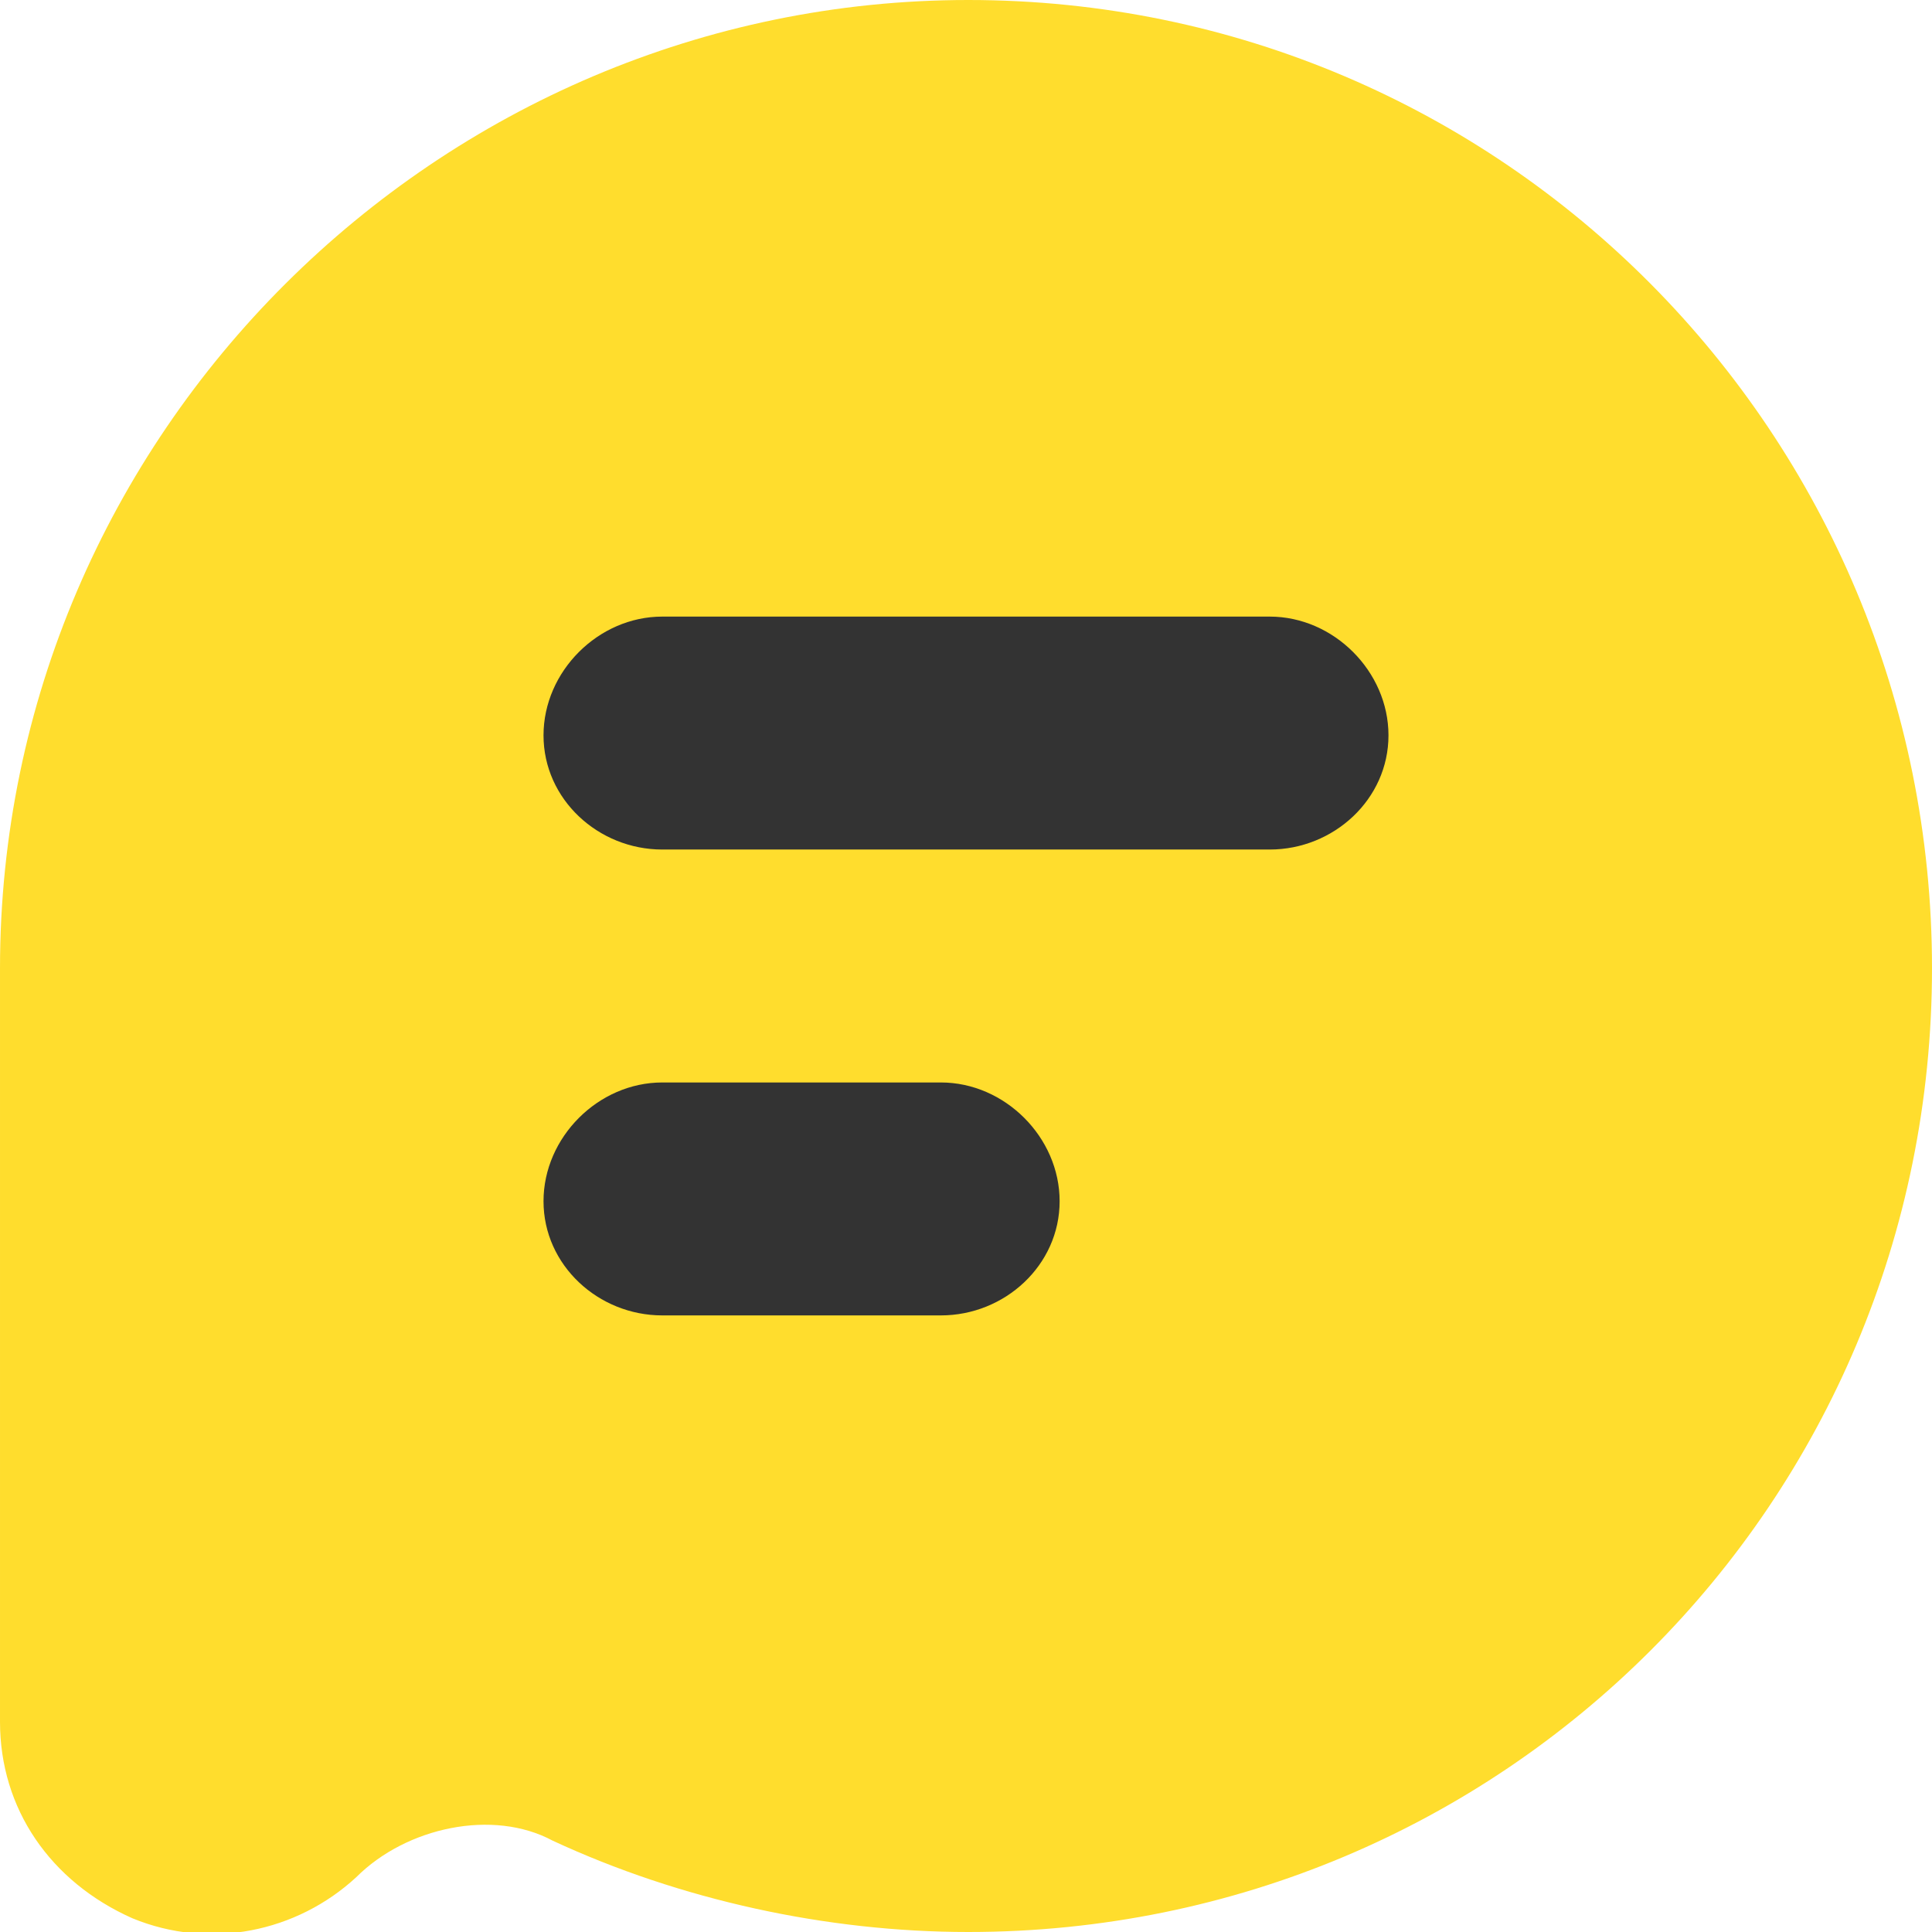
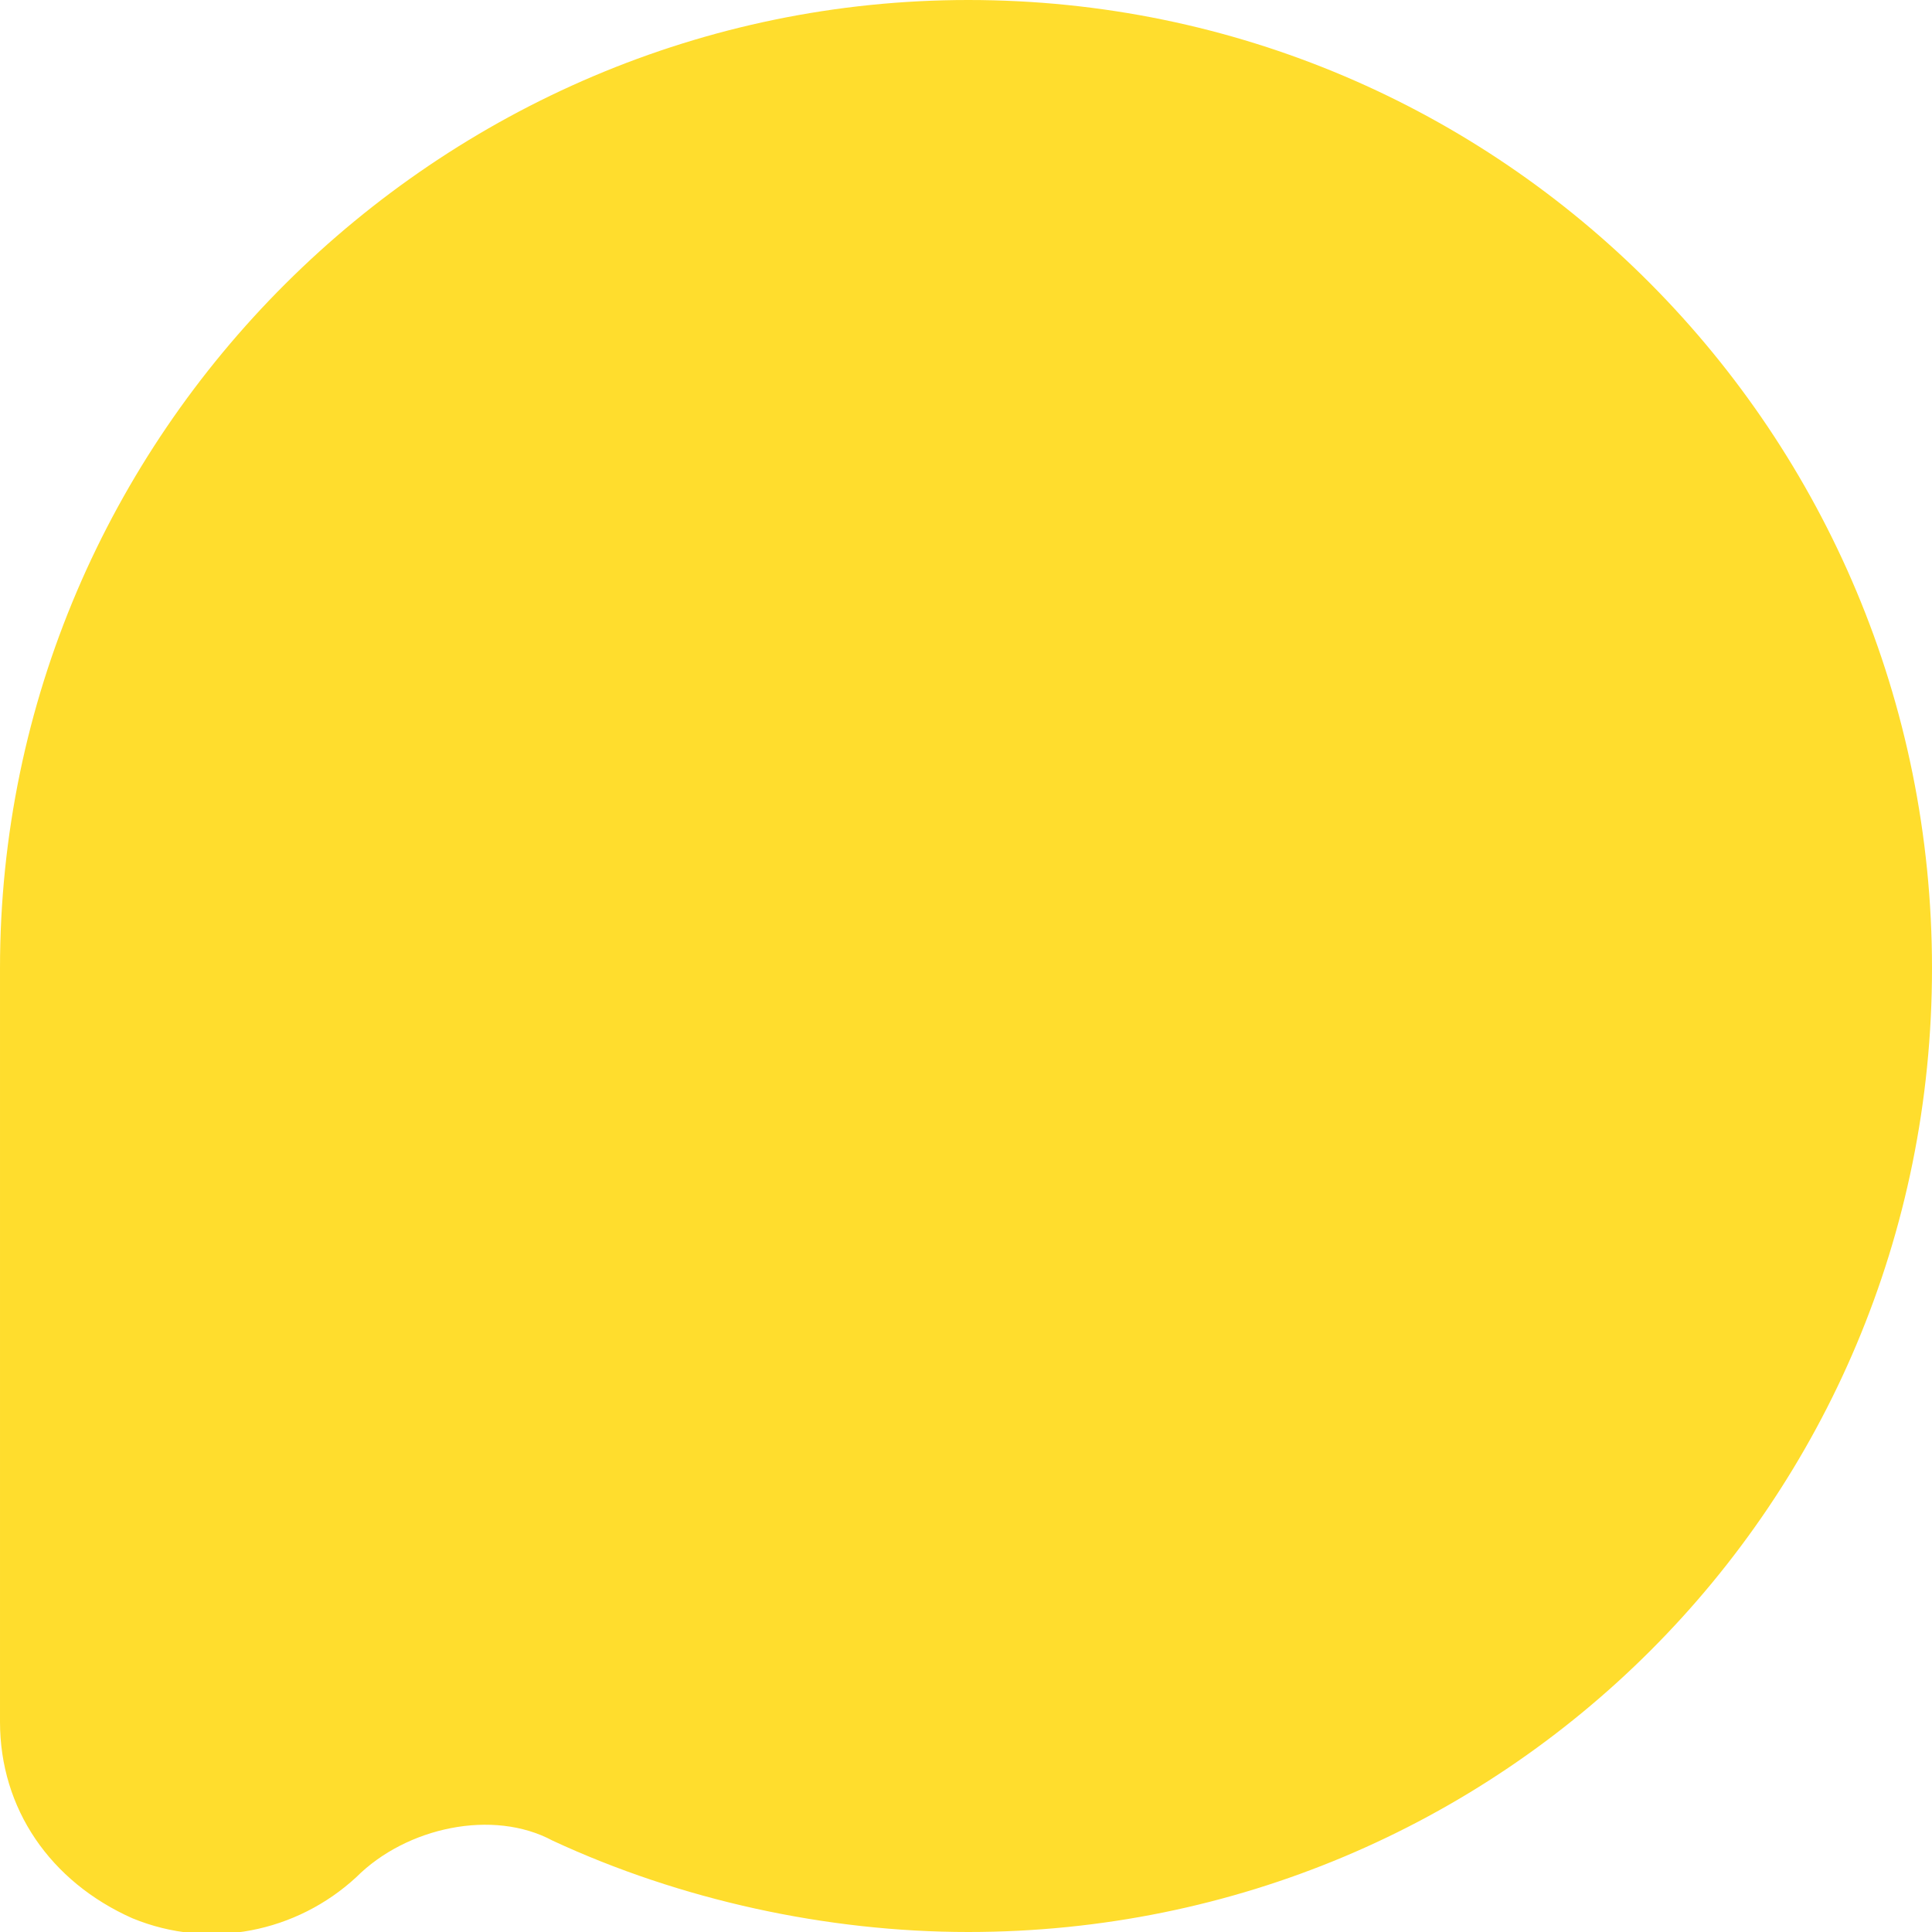
<svg xmlns="http://www.w3.org/2000/svg" xml:space="preserve" width="4.233mm" height="4.233mm" version="1.1" style="shape-rendering:geometricPrecision; text-rendering:geometricPrecision; image-rendering:optimizeQuality; fill-rule:evenodd; clip-rule:evenodd" viewBox="0 0 423 423">
  <defs>
    <style type="text/css">
   
    .fil1 {fill:#333333}
    .fil0 {fill:#FFDD2D}
   
  </style>
  </defs>
  <g id="Слой_x0020_1">
    <path class="fil0" d="M423 212c0,117 -94,211 -211,211 -31,0 -63,-7 -91,-20 -13,-7 -32,-3 -43,8 -13,12 -32,16 -49,9 -18,-8 -29,-24 -29,-43l0 -165c0,-117 96,-212 212,-212 117,0 211,95 211,212z" />
-     <path class="fil1" d="M119 263c0,14 12,25 26,25l61 0c14,0 26,-11 26,-25 0,-14 -12,-26 -26,-26l-61 0c-14,0 -26,12 -26,26zm0 -102c0,14 12,25 26,25l133 0c14,0 26,-11 26,-25 0,-14 -12,-26 -26,-26l-133 0c-14,0 -26,12 -26,26z" />
  </g>
</svg>